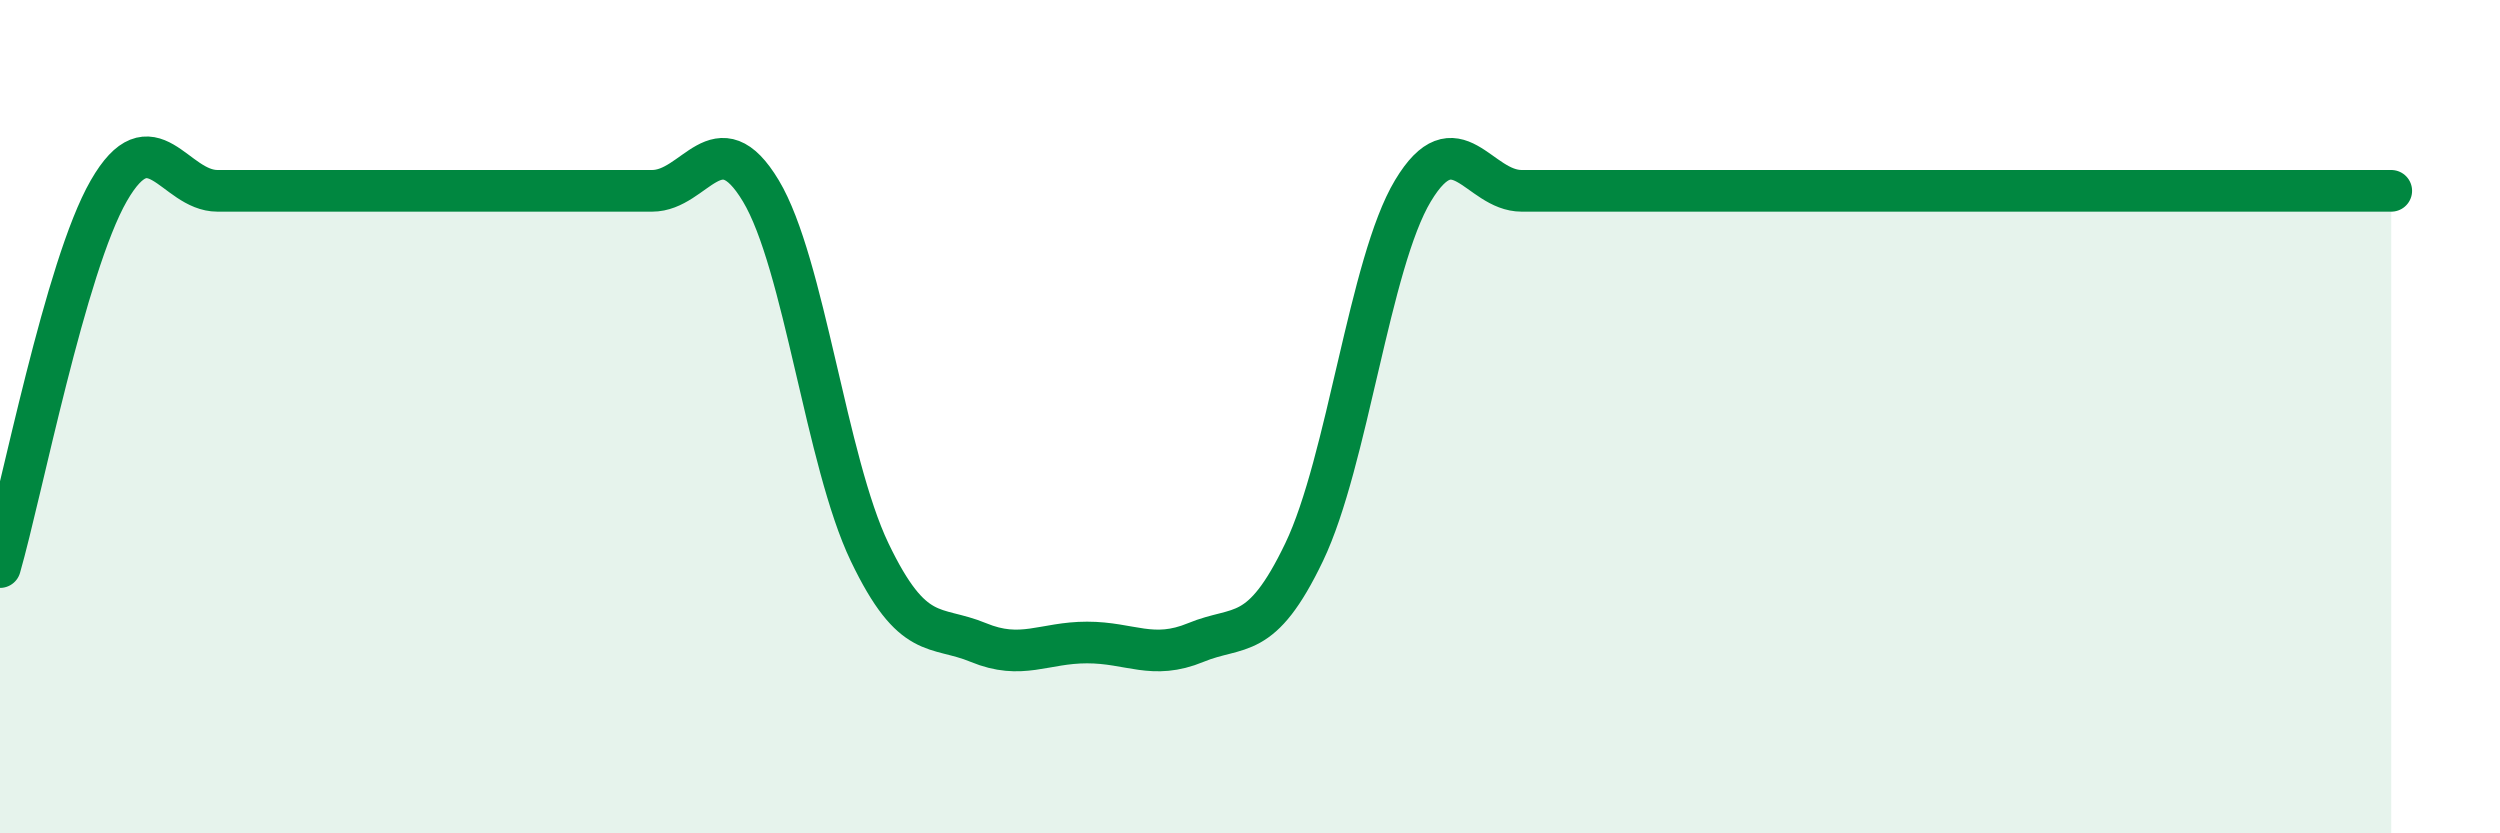
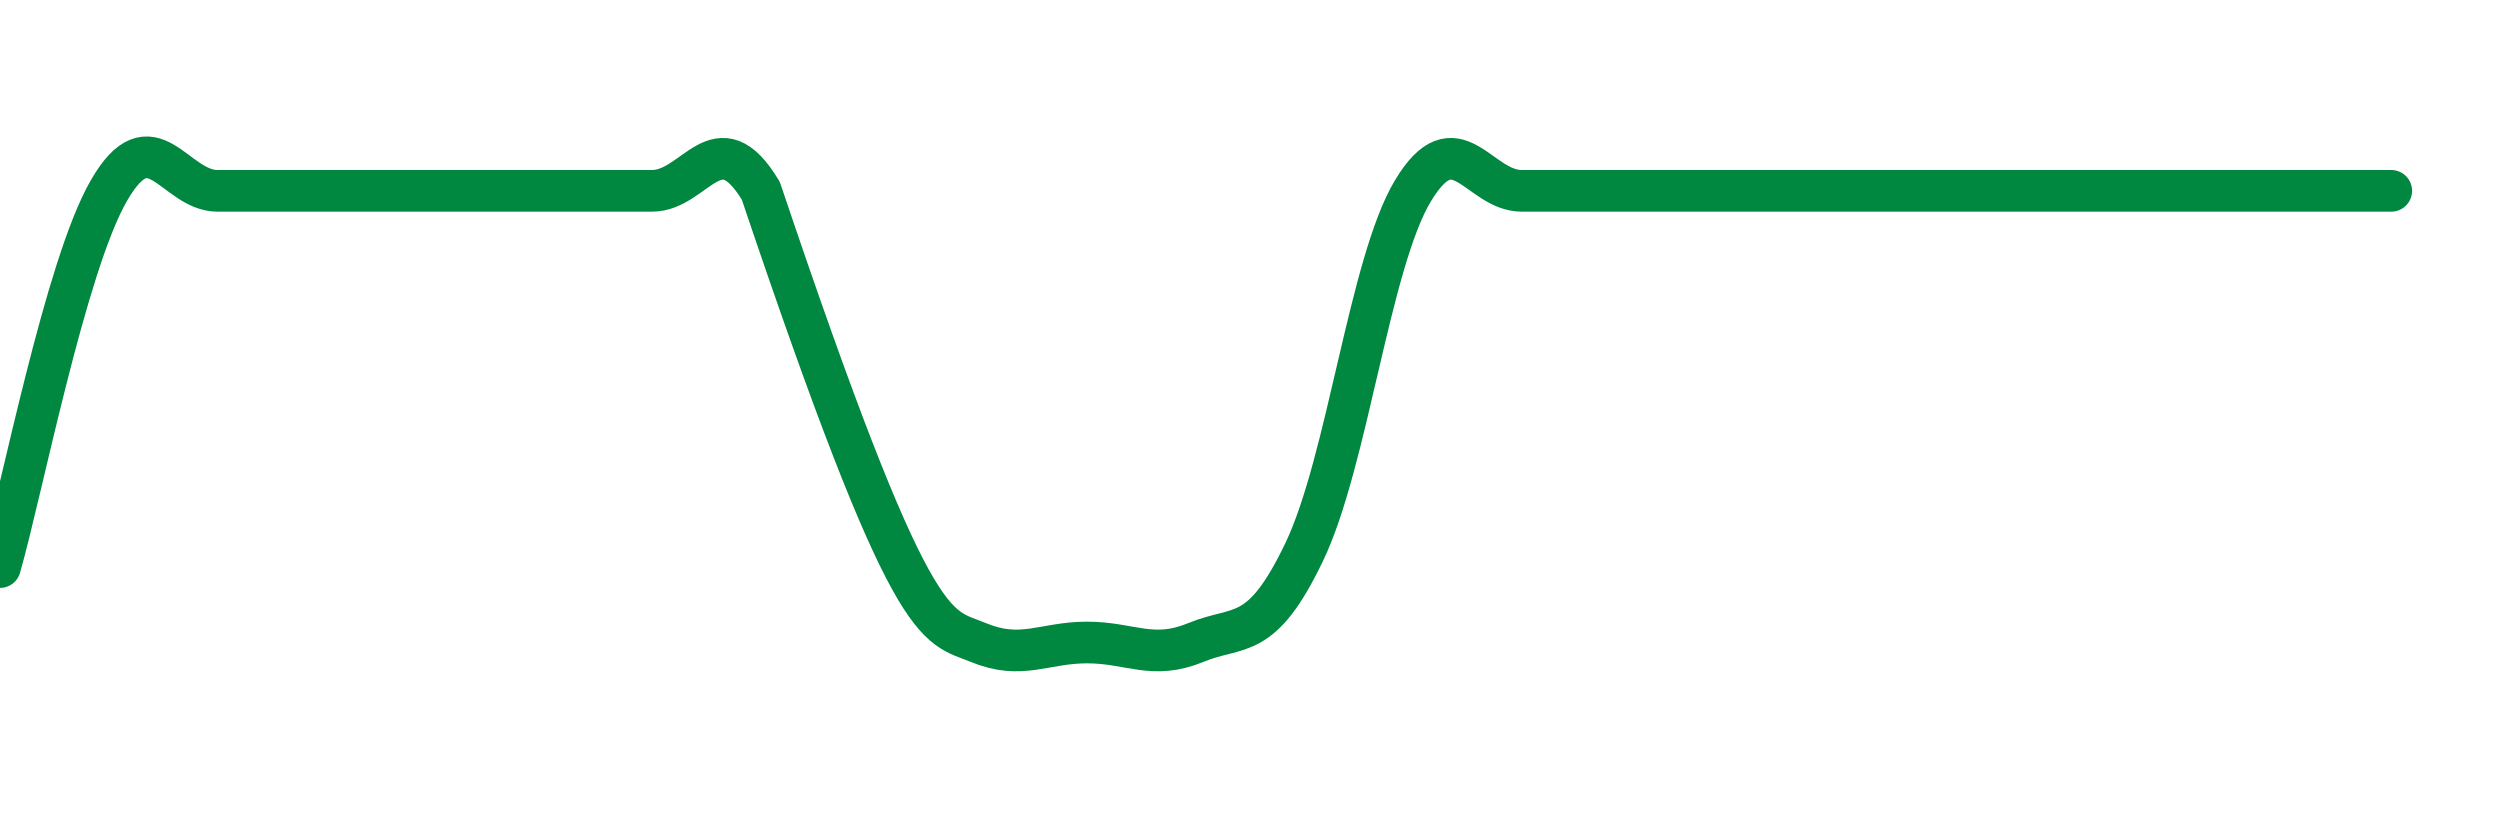
<svg xmlns="http://www.w3.org/2000/svg" width="60" height="20" viewBox="0 0 60 20">
-   <path d="M 0,13.61 C 0.52,11.8 1.57,6.39 2.61,4.58 C 3.65,2.77 4.18,4.58 5.22,4.58 C 6.26,4.58 6.79,4.58 7.83,4.58 C 8.87,4.58 9.39,4.58 10.43,4.58 C 11.47,4.58 12,4.58 13.04,4.58 C 14.08,4.58 14.61,4.58 15.65,4.58 C 16.69,4.58 17.22,2.85 18.26,4.58 C 19.3,6.31 19.83,11.08 20.87,13.25 C 21.91,15.42 22.44,14.99 23.48,15.42 C 24.52,15.85 25.05,15.42 26.09,15.42 C 27.13,15.42 27.66,15.85 28.7,15.42 C 29.74,14.99 30.26,15.42 31.3,13.25 C 32.34,11.08 32.87,6.31 33.91,4.58 C 34.95,2.85 35.48,4.58 36.52,4.58 C 37.56,4.58 38.09,4.58 39.13,4.58 C 40.17,4.58 40.7,4.58 41.74,4.58 C 42.78,4.58 43.31,4.58 44.35,4.58 C 45.39,4.58 45.92,4.58 46.96,4.58 C 48,4.58 48.53,4.58 49.57,4.58 C 50.61,4.58 51.13,4.58 52.17,4.58 C 53.21,4.58 53.74,4.58 54.78,4.58 C 55.82,4.58 56.87,4.58 57.39,4.58L57.39 20L0 20Z" fill="#008740" opacity="0.1" stroke-linecap="round" stroke-linejoin="round" />
-   <path d="M 0,13.61 C 0.52,11.8 1.57,6.39 2.61,4.58 C 3.65,2.77 4.18,4.58 5.22,4.58 C 6.26,4.58 6.79,4.58 7.83,4.58 C 8.87,4.58 9.39,4.58 10.43,4.58 C 11.47,4.58 12,4.58 13.04,4.58 C 14.08,4.58 14.61,4.58 15.65,4.58 C 16.69,4.58 17.22,2.85 18.26,4.58 C 19.3,6.31 19.83,11.08 20.87,13.25 C 21.91,15.42 22.44,14.99 23.48,15.42 C 24.52,15.85 25.05,15.42 26.09,15.42 C 27.13,15.42 27.66,15.85 28.7,15.42 C 29.74,14.99 30.26,15.42 31.3,13.25 C 32.34,11.08 32.87,6.31 33.91,4.58 C 34.95,2.85 35.48,4.58 36.52,4.58 C 37.56,4.58 38.09,4.58 39.13,4.58 C 40.17,4.58 40.7,4.58 41.74,4.58 C 42.78,4.58 43.31,4.58 44.35,4.58 C 45.39,4.58 45.92,4.58 46.96,4.58 C 48,4.58 48.53,4.58 49.57,4.58 C 50.61,4.58 51.13,4.58 52.17,4.58 C 53.21,4.58 53.74,4.58 54.78,4.58 C 55.82,4.58 56.87,4.58 57.39,4.58" stroke="#008740" stroke-width="1" fill="none" stroke-linecap="round" stroke-linejoin="round" />
+   <path d="M 0,13.61 C 0.52,11.8 1.57,6.39 2.61,4.58 C 3.65,2.77 4.18,4.58 5.22,4.58 C 6.26,4.58 6.79,4.58 7.83,4.58 C 8.87,4.58 9.39,4.58 10.43,4.58 C 11.47,4.58 12,4.58 13.04,4.58 C 14.08,4.58 14.61,4.58 15.65,4.58 C 16.69,4.58 17.22,2.85 18.26,4.58 C 21.91,15.42 22.44,14.99 23.48,15.42 C 24.52,15.85 25.05,15.42 26.09,15.42 C 27.13,15.42 27.66,15.85 28.7,15.42 C 29.74,14.99 30.26,15.42 31.3,13.25 C 32.34,11.08 32.87,6.31 33.91,4.58 C 34.95,2.85 35.48,4.58 36.52,4.58 C 37.56,4.58 38.09,4.58 39.13,4.58 C 40.17,4.58 40.7,4.58 41.74,4.58 C 42.78,4.58 43.31,4.58 44.35,4.58 C 45.39,4.58 45.92,4.58 46.96,4.58 C 48,4.58 48.53,4.58 49.57,4.58 C 50.61,4.58 51.13,4.58 52.17,4.58 C 53.21,4.58 53.74,4.58 54.78,4.58 C 55.82,4.58 56.87,4.58 57.39,4.58" stroke="#008740" stroke-width="1" fill="none" stroke-linecap="round" stroke-linejoin="round" />
</svg>